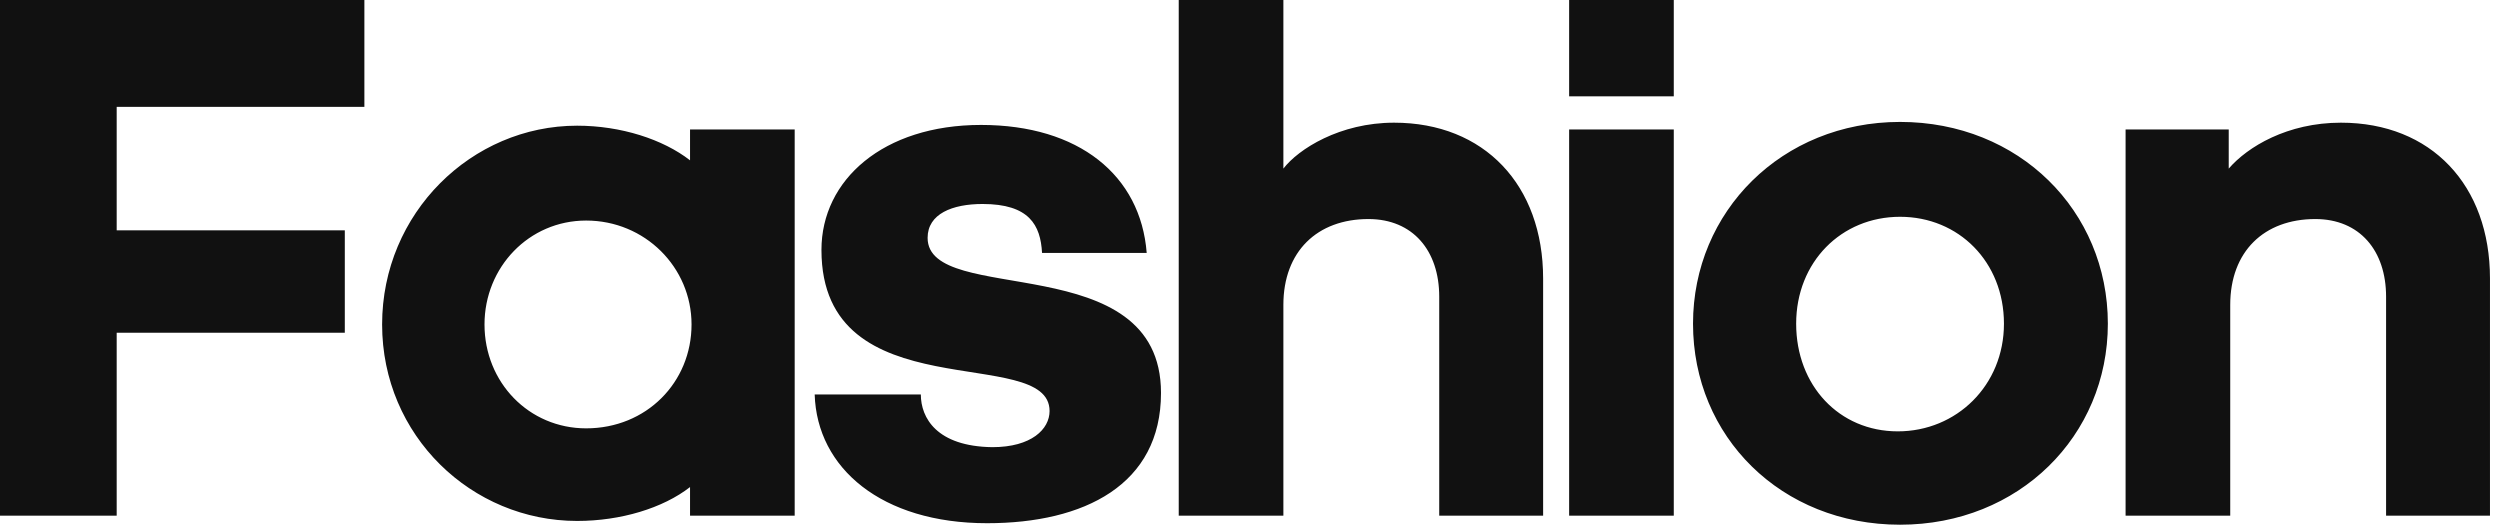
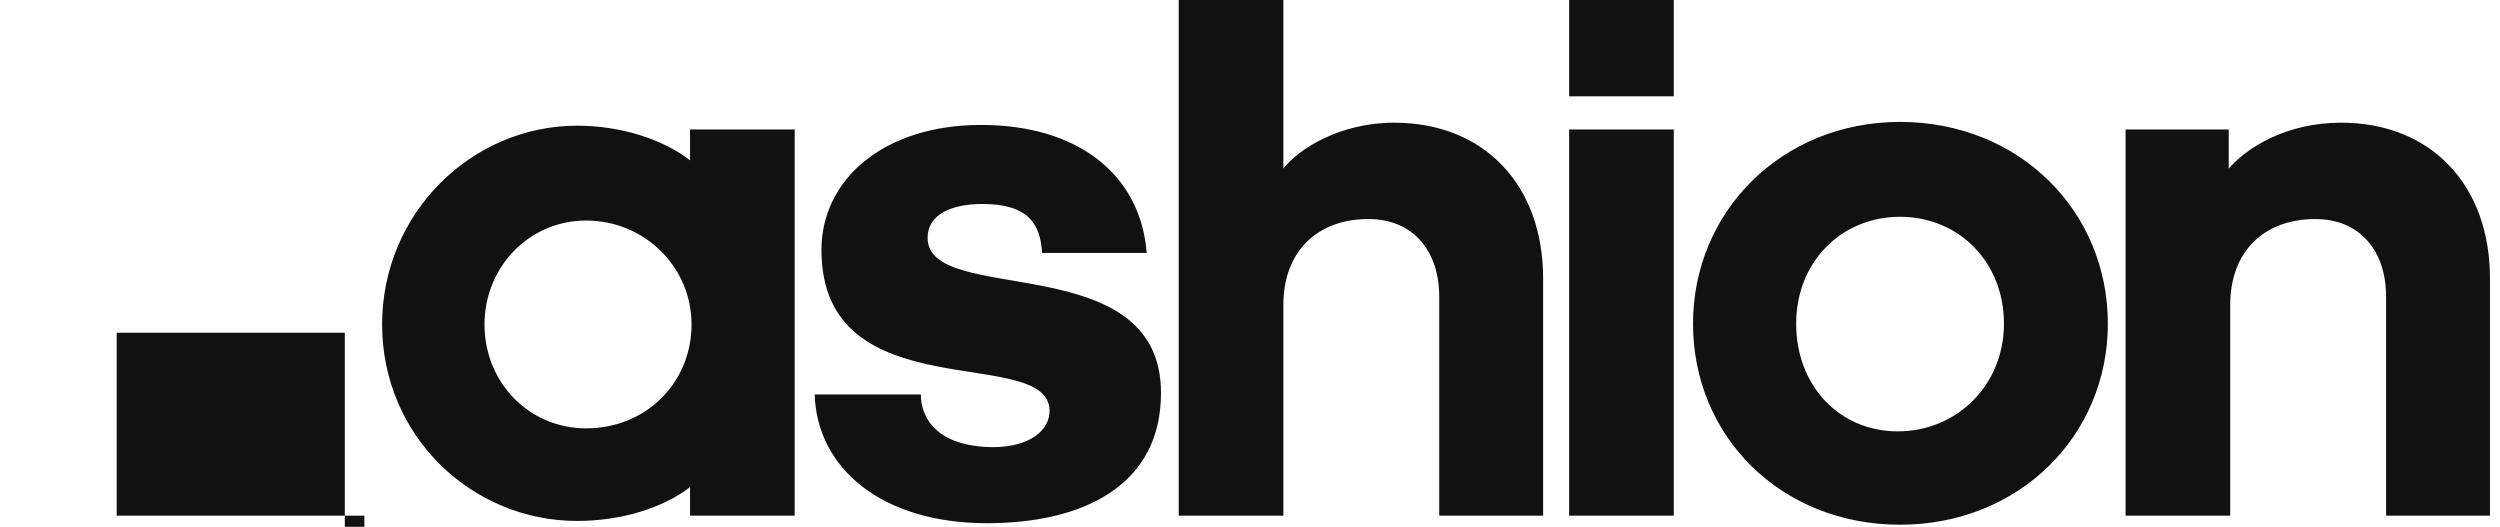
<svg xmlns="http://www.w3.org/2000/svg" clip-rule="evenodd" fill-rule="evenodd" stroke-linejoin="round" stroke-miterlimit="2" viewBox="0 0 261 55">
-   <path d="m20 30.28h-12.12v9.72h-6.2v-27.4h19.36v5.68h-13.16v6.56h12.12zm12.822-5.96c-3.04 0-5.4 2.48-5.4 5.52 0 3.08 2.36 5.52 5.4 5.52 3.2 0 5.6-2.44 5.6-5.52 0-3.04-2.48-5.52-5.6-5.52zm5.52 15.68v-1.52c-1.44 1.12-3.68 1.8-6 1.8-5.6 0-10.36-4.52-10.36-10.44s4.76-10.56 10.36-10.56c2.32 0 4.56.72 6 1.84v-1.64h5.56v20.52zm6.622-6.44h5.64c0 1.24.84 2.76 3.8 2.8 2.08 0 3.04-.96 3.04-1.92 0-3.6-12.12.08-12.12-8.56 0-3.72 3.28-6.64 8.48-6.64s8.48 2.68 8.8 6.8h-5.56c-.08-1.48-.68-2.6-3.16-2.6-1.6 0-2.92.52-2.92 1.8 0 3.68 12.4.44 12.4 8.24 0 4.88-4.08 6.92-9.24 6.92-5.6 0-9.04-2.92-9.16-6.84zm24.902-20.96v8.96c.8-1.04 3-2.44 5.88-2.44 4.8 0 7.92 3.32 7.92 8.28v12.6h-5.52v-11.64c0-2.44-1.4-4.12-3.76-4.12-2.72 0-4.52 1.72-4.52 4.56v11.2h-5.56v-27.4zm20.742 5.12h-5.56v-5.12h5.56zm0 22.28h-5.56v-20.52h5.56zm12.022-20.92c6.32 0 11.04 4.72 11.04 10.72 0 5.96-4.72 10.68-11.04 10.68s-11-4.68-11-10.68c0-5.96 4.72-10.72 11-10.72zm0 5.04c-3.12 0-5.52 2.4-5.52 5.68s2.28 5.72 5.4 5.72 5.64-2.44 5.64-5.72-2.4-5.68-5.52-5.68zm17.462-4.64v2.08c1-1.16 3.12-2.44 5.96-2.44 4.8 0 7.92 3.32 7.92 8.28v12.6h-5.52v-11.64c0-2.44-1.4-4.12-3.76-4.12-2.72 0-4.52 1.72-4.52 4.56v11.2h-5.56v-20.52z" fill="#111" fill-rule="nonzero" transform="matrix(1.965 0 0 1.965 -3.302 -24.763)" />
+   <path d="m20 30.28h-12.12v9.72h-6.2h19.36v5.68h-13.16v6.56h12.12zm12.822-5.96c-3.04 0-5.4 2.48-5.4 5.52 0 3.08 2.36 5.52 5.4 5.52 3.2 0 5.6-2.44 5.6-5.52 0-3.04-2.48-5.52-5.6-5.52zm5.52 15.68v-1.52c-1.44 1.12-3.68 1.8-6 1.8-5.6 0-10.36-4.52-10.36-10.44s4.76-10.56 10.36-10.56c2.32 0 4.56.72 6 1.84v-1.64h5.56v20.52zm6.622-6.44h5.64c0 1.24.84 2.76 3.8 2.8 2.08 0 3.04-.96 3.04-1.92 0-3.6-12.12.08-12.12-8.56 0-3.72 3.28-6.64 8.48-6.64s8.48 2.68 8.8 6.8h-5.56c-.08-1.48-.68-2.6-3.16-2.6-1.6 0-2.92.52-2.92 1.8 0 3.68 12.4.44 12.4 8.24 0 4.88-4.08 6.92-9.24 6.92-5.6 0-9.04-2.92-9.16-6.84zm24.902-20.96v8.96c.8-1.04 3-2.44 5.88-2.44 4.8 0 7.92 3.32 7.92 8.28v12.6h-5.52v-11.64c0-2.44-1.4-4.12-3.76-4.12-2.72 0-4.52 1.72-4.52 4.56v11.2h-5.56v-27.4zm20.742 5.12h-5.56v-5.12h5.56zm0 22.28h-5.56v-20.52h5.56zm12.022-20.92c6.32 0 11.04 4.72 11.04 10.72 0 5.96-4.72 10.68-11.04 10.68s-11-4.68-11-10.68c0-5.96 4.72-10.72 11-10.72zm0 5.04c-3.12 0-5.52 2.4-5.52 5.68s2.28 5.72 5.4 5.72 5.64-2.44 5.64-5.72-2.4-5.68-5.52-5.68zm17.462-4.64v2.08c1-1.16 3.12-2.44 5.96-2.44 4.8 0 7.92 3.32 7.92 8.28v12.6h-5.52v-11.64c0-2.44-1.4-4.12-3.76-4.12-2.72 0-4.52 1.72-4.52 4.56v11.2h-5.56v-20.52z" fill="#111" fill-rule="nonzero" transform="matrix(1.965 0 0 1.965 -3.302 -24.763)" />
</svg>